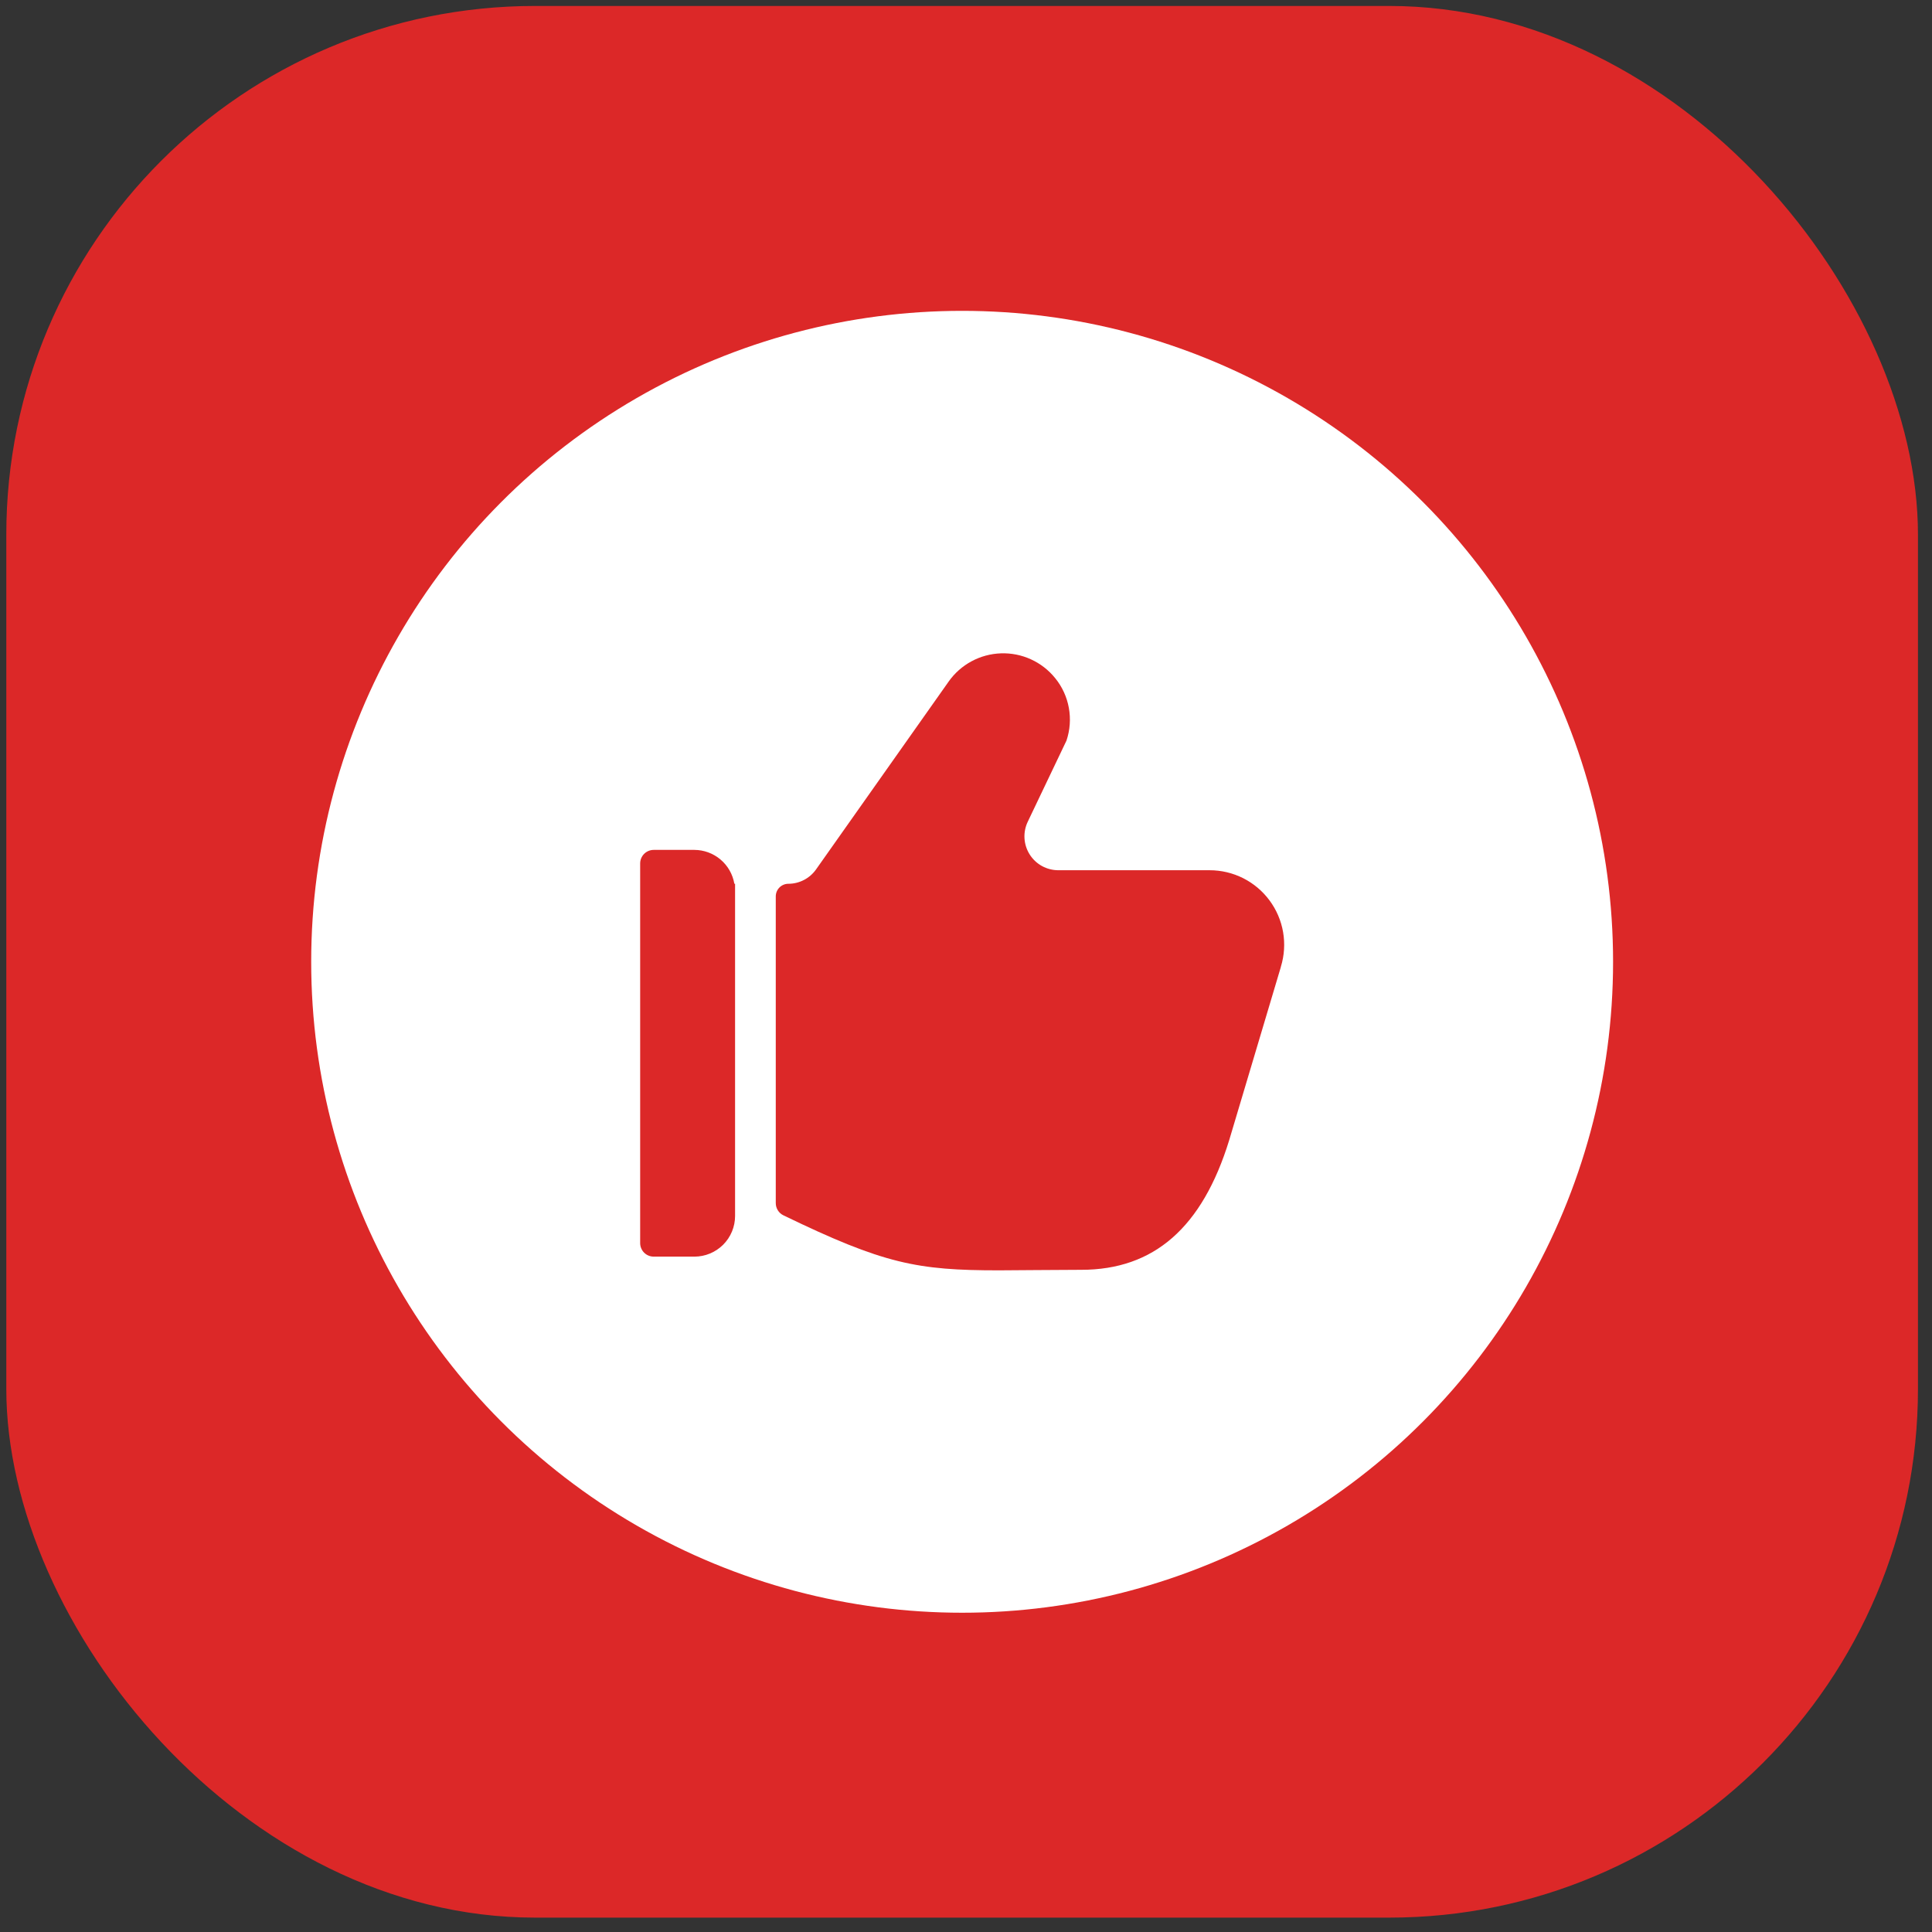
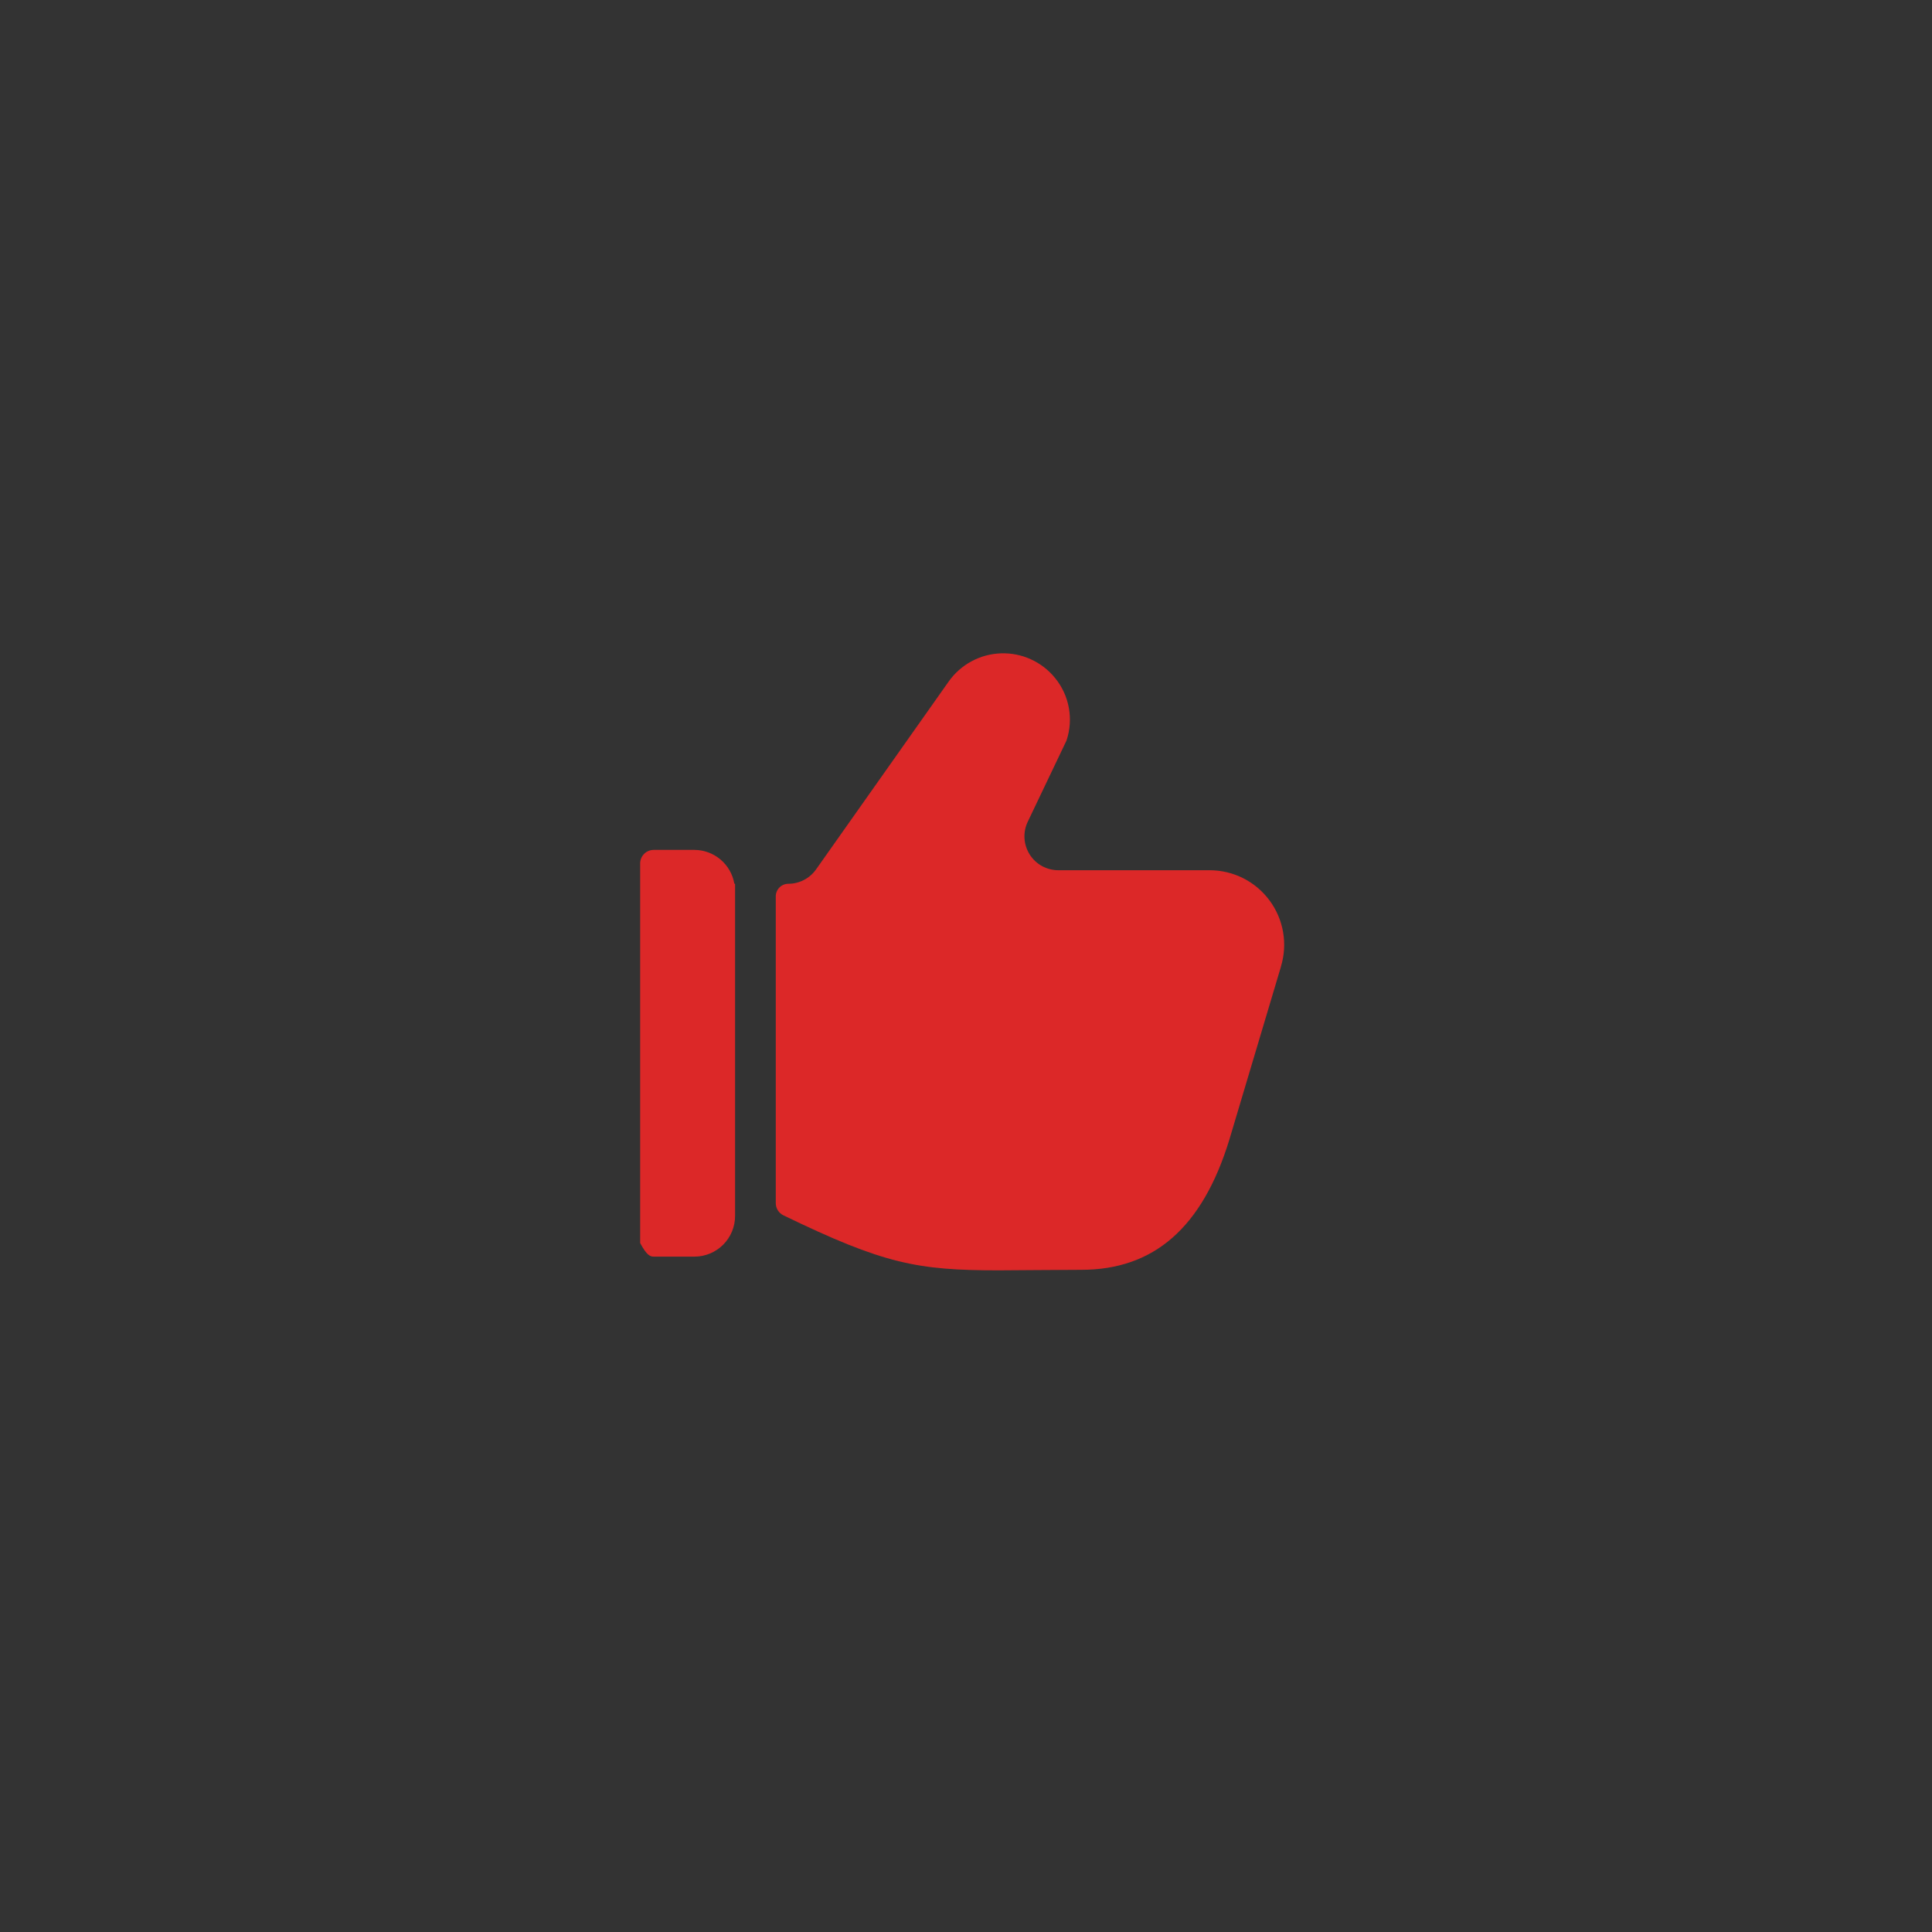
<svg xmlns="http://www.w3.org/2000/svg" width="95" height="95" viewBox="0 0 95 95" fill="none">
  <rect x="0" y="0" width="95" height="95" fill="#333333" stroke="none" />
-   <rect x="0.31" y="0.293" width="94" height="94" rx="26" fill="#DC2828" />
-   <circle cx="47.31" cy="47.293" r="32.008" fill="white" />
  <g clip-path="url(#clip0_1001_96579)">
    <path d="M62.986 47.525C63.153 46.977 63.189 46.398 63.092 45.833C62.995 45.269 62.766 44.735 62.425 44.275C62.084 43.814 61.64 43.44 61.129 43.182C60.617 42.925 60.052 42.791 59.479 42.791H52.039C51.758 42.791 51.481 42.719 51.234 42.584C50.988 42.448 50.78 42.252 50.63 42.013C50.48 41.775 50.393 41.503 50.376 41.222C50.36 40.941 50.415 40.661 50.536 40.407L52.441 36.416C52.615 35.898 52.655 35.343 52.557 34.805C52.459 34.267 52.227 33.762 51.88 33.339C51.561 32.945 51.154 32.63 50.692 32.42C50.231 32.209 49.727 32.109 49.219 32.126C48.712 32.143 48.216 32.277 47.77 32.518C47.323 32.759 46.938 33.1 46.646 33.515L40.126 42.752C39.972 42.97 39.768 43.147 39.531 43.27C39.294 43.393 39.031 43.457 38.764 43.457C38.6 43.457 38.443 43.523 38.327 43.639C38.211 43.755 38.146 43.912 38.146 44.076V59.16C38.146 59.285 38.181 59.408 38.248 59.514C38.314 59.62 38.409 59.706 38.522 59.76C43.455 62.149 45.094 62.465 49.111 62.465C49.574 62.465 52.205 62.439 53.166 62.439C56.739 62.439 59.117 60.365 60.441 56.067L62.974 47.575L62.986 47.525Z" fill="#DC2828" />
-     <path d="M36.145 43.458H36.11C36.031 42.993 35.791 42.571 35.431 42.266C35.072 41.961 34.616 41.793 34.145 41.791H32.145C31.968 41.791 31.798 41.861 31.673 41.986C31.548 42.111 31.478 42.281 31.478 42.458V61.124C31.478 61.301 31.548 61.471 31.673 61.596C31.798 61.721 31.968 61.791 32.145 61.791H34.145C34.675 61.791 35.184 61.58 35.559 61.205C35.934 60.83 36.145 60.322 36.145 59.791V43.458Z" fill="#DC2828" />
+     <path d="M36.145 43.458H36.11C36.031 42.993 35.791 42.571 35.431 42.266C35.072 41.961 34.616 41.793 34.145 41.791H32.145C31.968 41.791 31.798 41.861 31.673 41.986C31.548 42.111 31.478 42.281 31.478 42.458V61.124C31.798 61.721 31.968 61.791 32.145 61.791H34.145C34.675 61.791 35.184 61.58 35.559 61.205C35.934 60.83 36.145 60.322 36.145 59.791V43.458Z" fill="#DC2828" />
  </g>
  <defs>
    <clipPath id="clip0_1001_96579">
      <rect width="32" height="32" fill="white" transform="translate(31.31 31.293)" />
    </clipPath>
  </defs>
</svg>